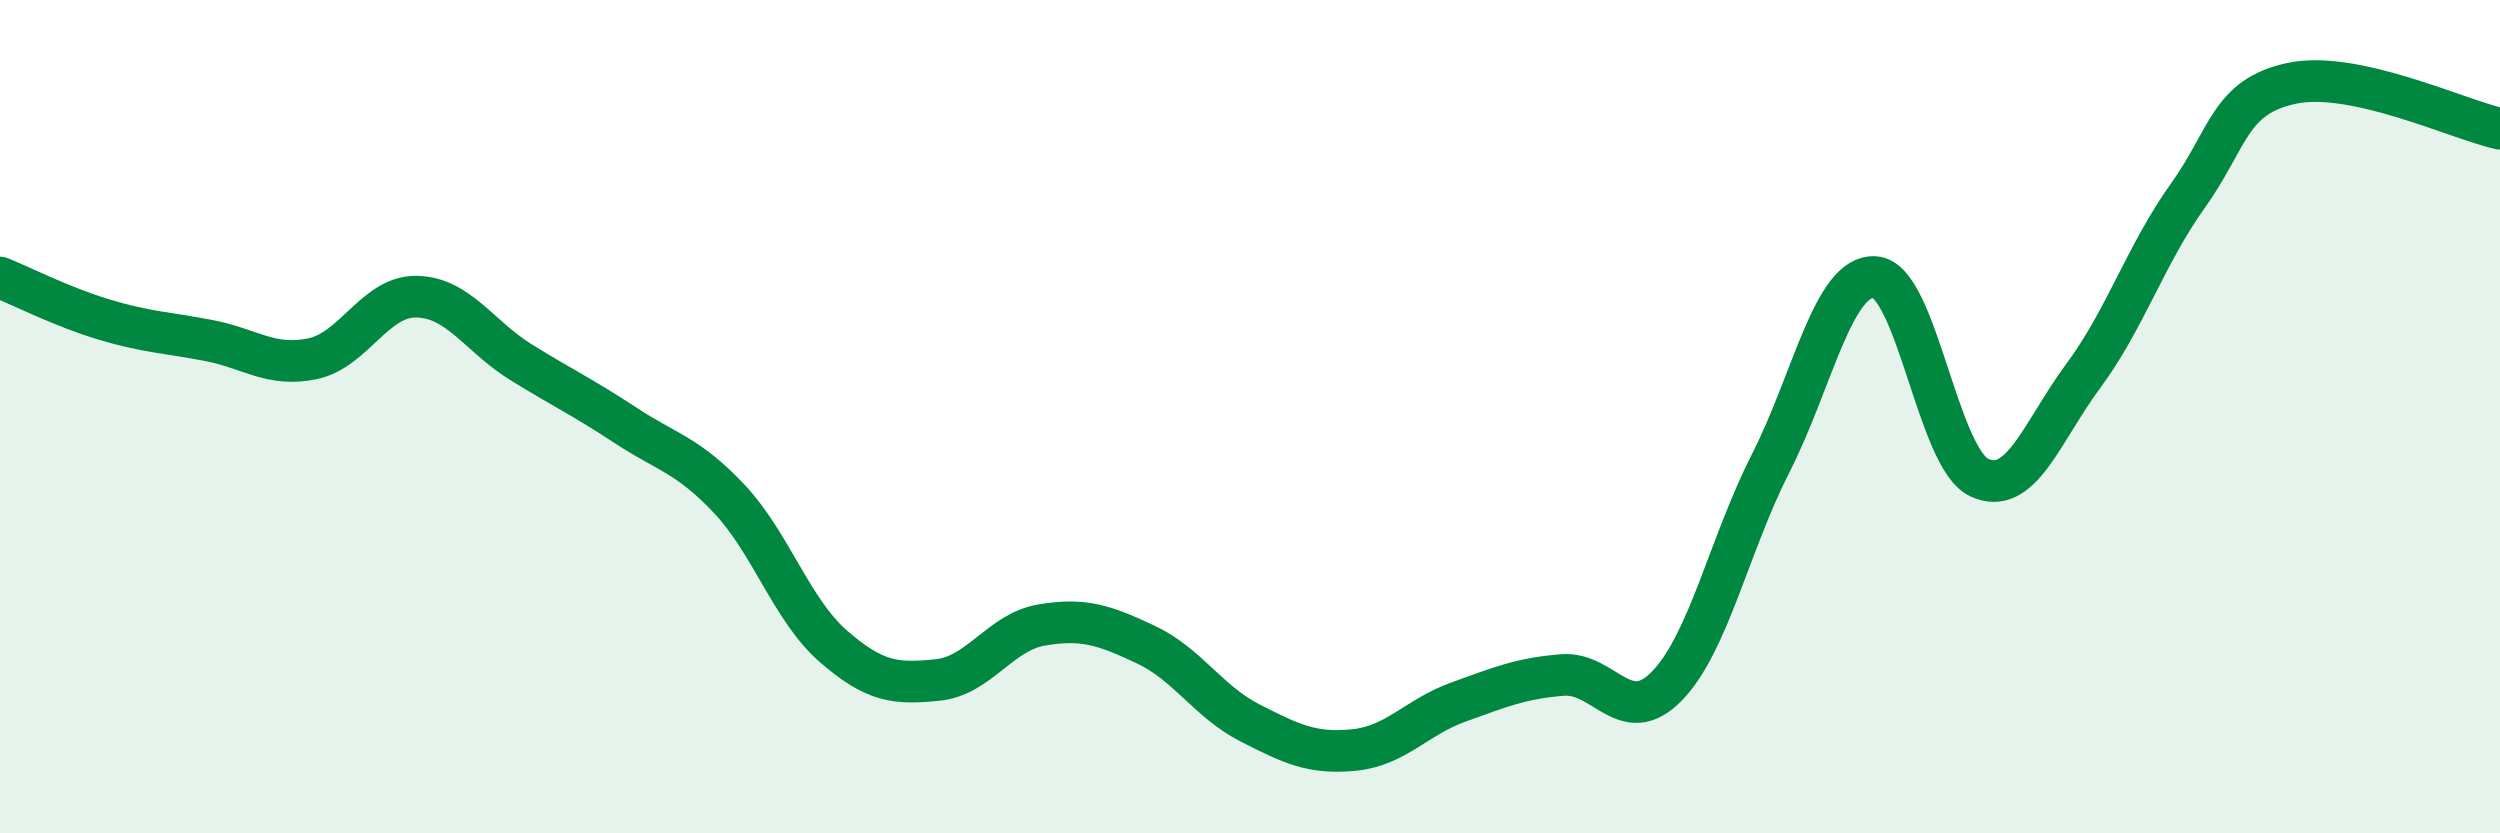
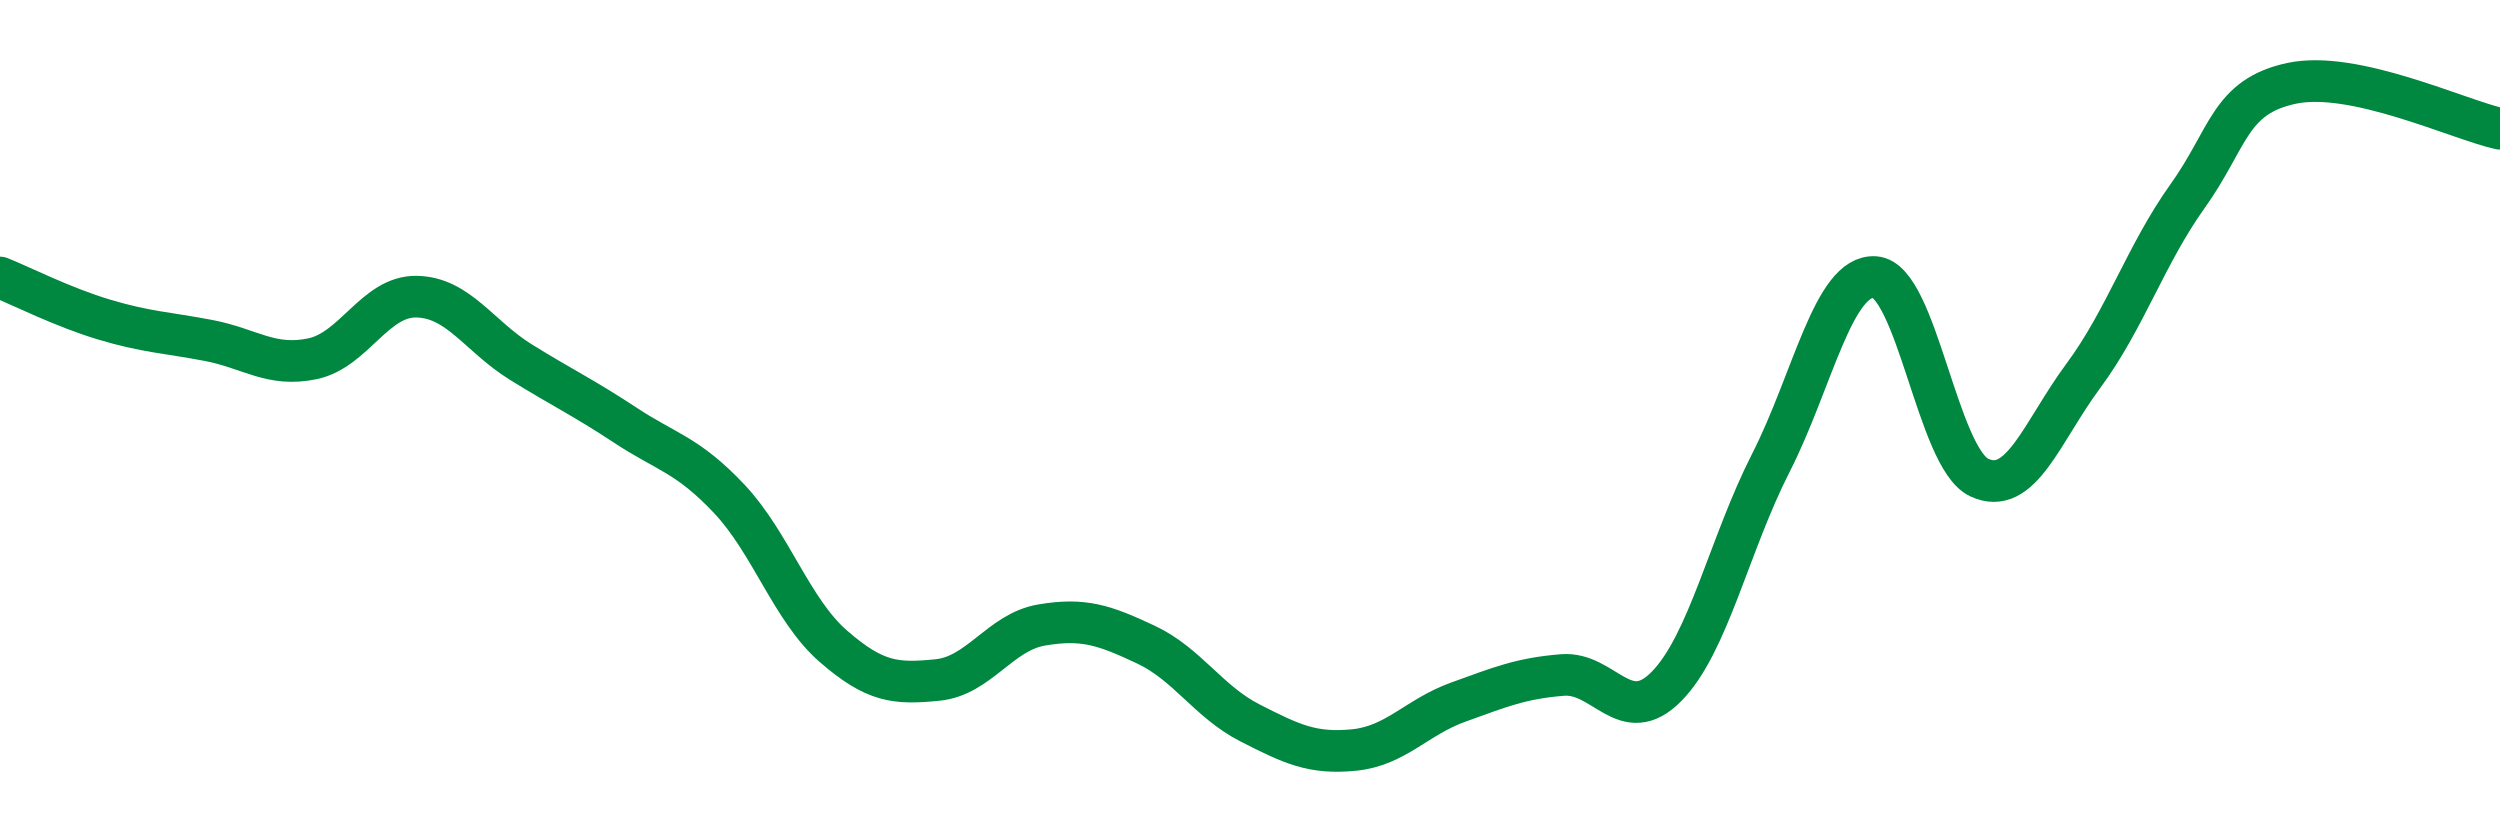
<svg xmlns="http://www.w3.org/2000/svg" width="60" height="20" viewBox="0 0 60 20">
-   <path d="M 0,6.66 C 0.5,6.86 1.5,7.37 2.5,7.67 C 3.5,7.97 4,7.98 5,8.17 C 6,8.36 6.5,8.82 7.5,8.61 C 8.5,8.4 9,7.1 10,7.12 C 11,7.14 11.5,8.07 12.5,8.69 C 13.5,9.31 14,9.54 15,10.2 C 16,10.86 16.5,10.91 17.5,11.97 C 18.5,13.03 19,14.64 20,15.51 C 21,16.38 21.5,16.42 22.5,16.32 C 23.5,16.22 24,15.17 25,15 C 26,14.83 26.5,15 27.5,15.47 C 28.5,15.94 29,16.84 30,17.35 C 31,17.86 31.5,18.1 32.5,18 C 33.5,17.9 34,17.21 35,16.85 C 36,16.49 36.5,16.28 37.5,16.2 C 38.5,16.12 39,17.49 40,16.47 C 41,15.45 41.5,13.07 42.5,11.11 C 43.5,9.15 44,6.58 45,6.65 C 46,6.72 46.5,10.99 47.5,11.46 C 48.5,11.93 49,10.37 50,9.02 C 51,7.67 51.5,6.11 52.5,4.71 C 53.5,3.31 53.5,2.32 55,2 C 56.5,1.68 59,2.87 60,3.09L60 20L0 20Z" fill="#008740" opacity="0.1" stroke-linecap="round" stroke-linejoin="round" />
  <path d="M 0,6.66 C 0.5,6.86 1.5,7.37 2.5,7.67 C 3.5,7.97 4,7.98 5,8.17 C 6,8.36 6.5,8.82 7.5,8.61 C 8.5,8.4 9,7.1 10,7.12 C 11,7.14 11.5,8.07 12.5,8.69 C 13.5,9.31 14,9.54 15,10.2 C 16,10.86 16.5,10.91 17.5,11.97 C 18.5,13.03 19,14.64 20,15.51 C 21,16.38 21.5,16.42 22.5,16.32 C 23.5,16.22 24,15.17 25,15 C 26,14.83 26.5,15 27.5,15.47 C 28.5,15.94 29,16.84 30,17.35 C 31,17.86 31.5,18.1 32.5,18 C 33.5,17.9 34,17.21 35,16.85 C 36,16.49 36.5,16.28 37.5,16.2 C 38.5,16.12 39,17.49 40,16.47 C 41,15.45 41.5,13.07 42.5,11.11 C 43.5,9.15 44,6.58 45,6.65 C 46,6.72 46.5,10.99 47.5,11.46 C 48.5,11.93 49,10.37 50,9.02 C 51,7.67 51.5,6.11 52.5,4.71 C 53.5,3.31 53.5,2.32 55,2 C 56.5,1.68 59,2.87 60,3.09" stroke="#008740" stroke-width="1" fill="none" stroke-linecap="round" stroke-linejoin="round" />
</svg>